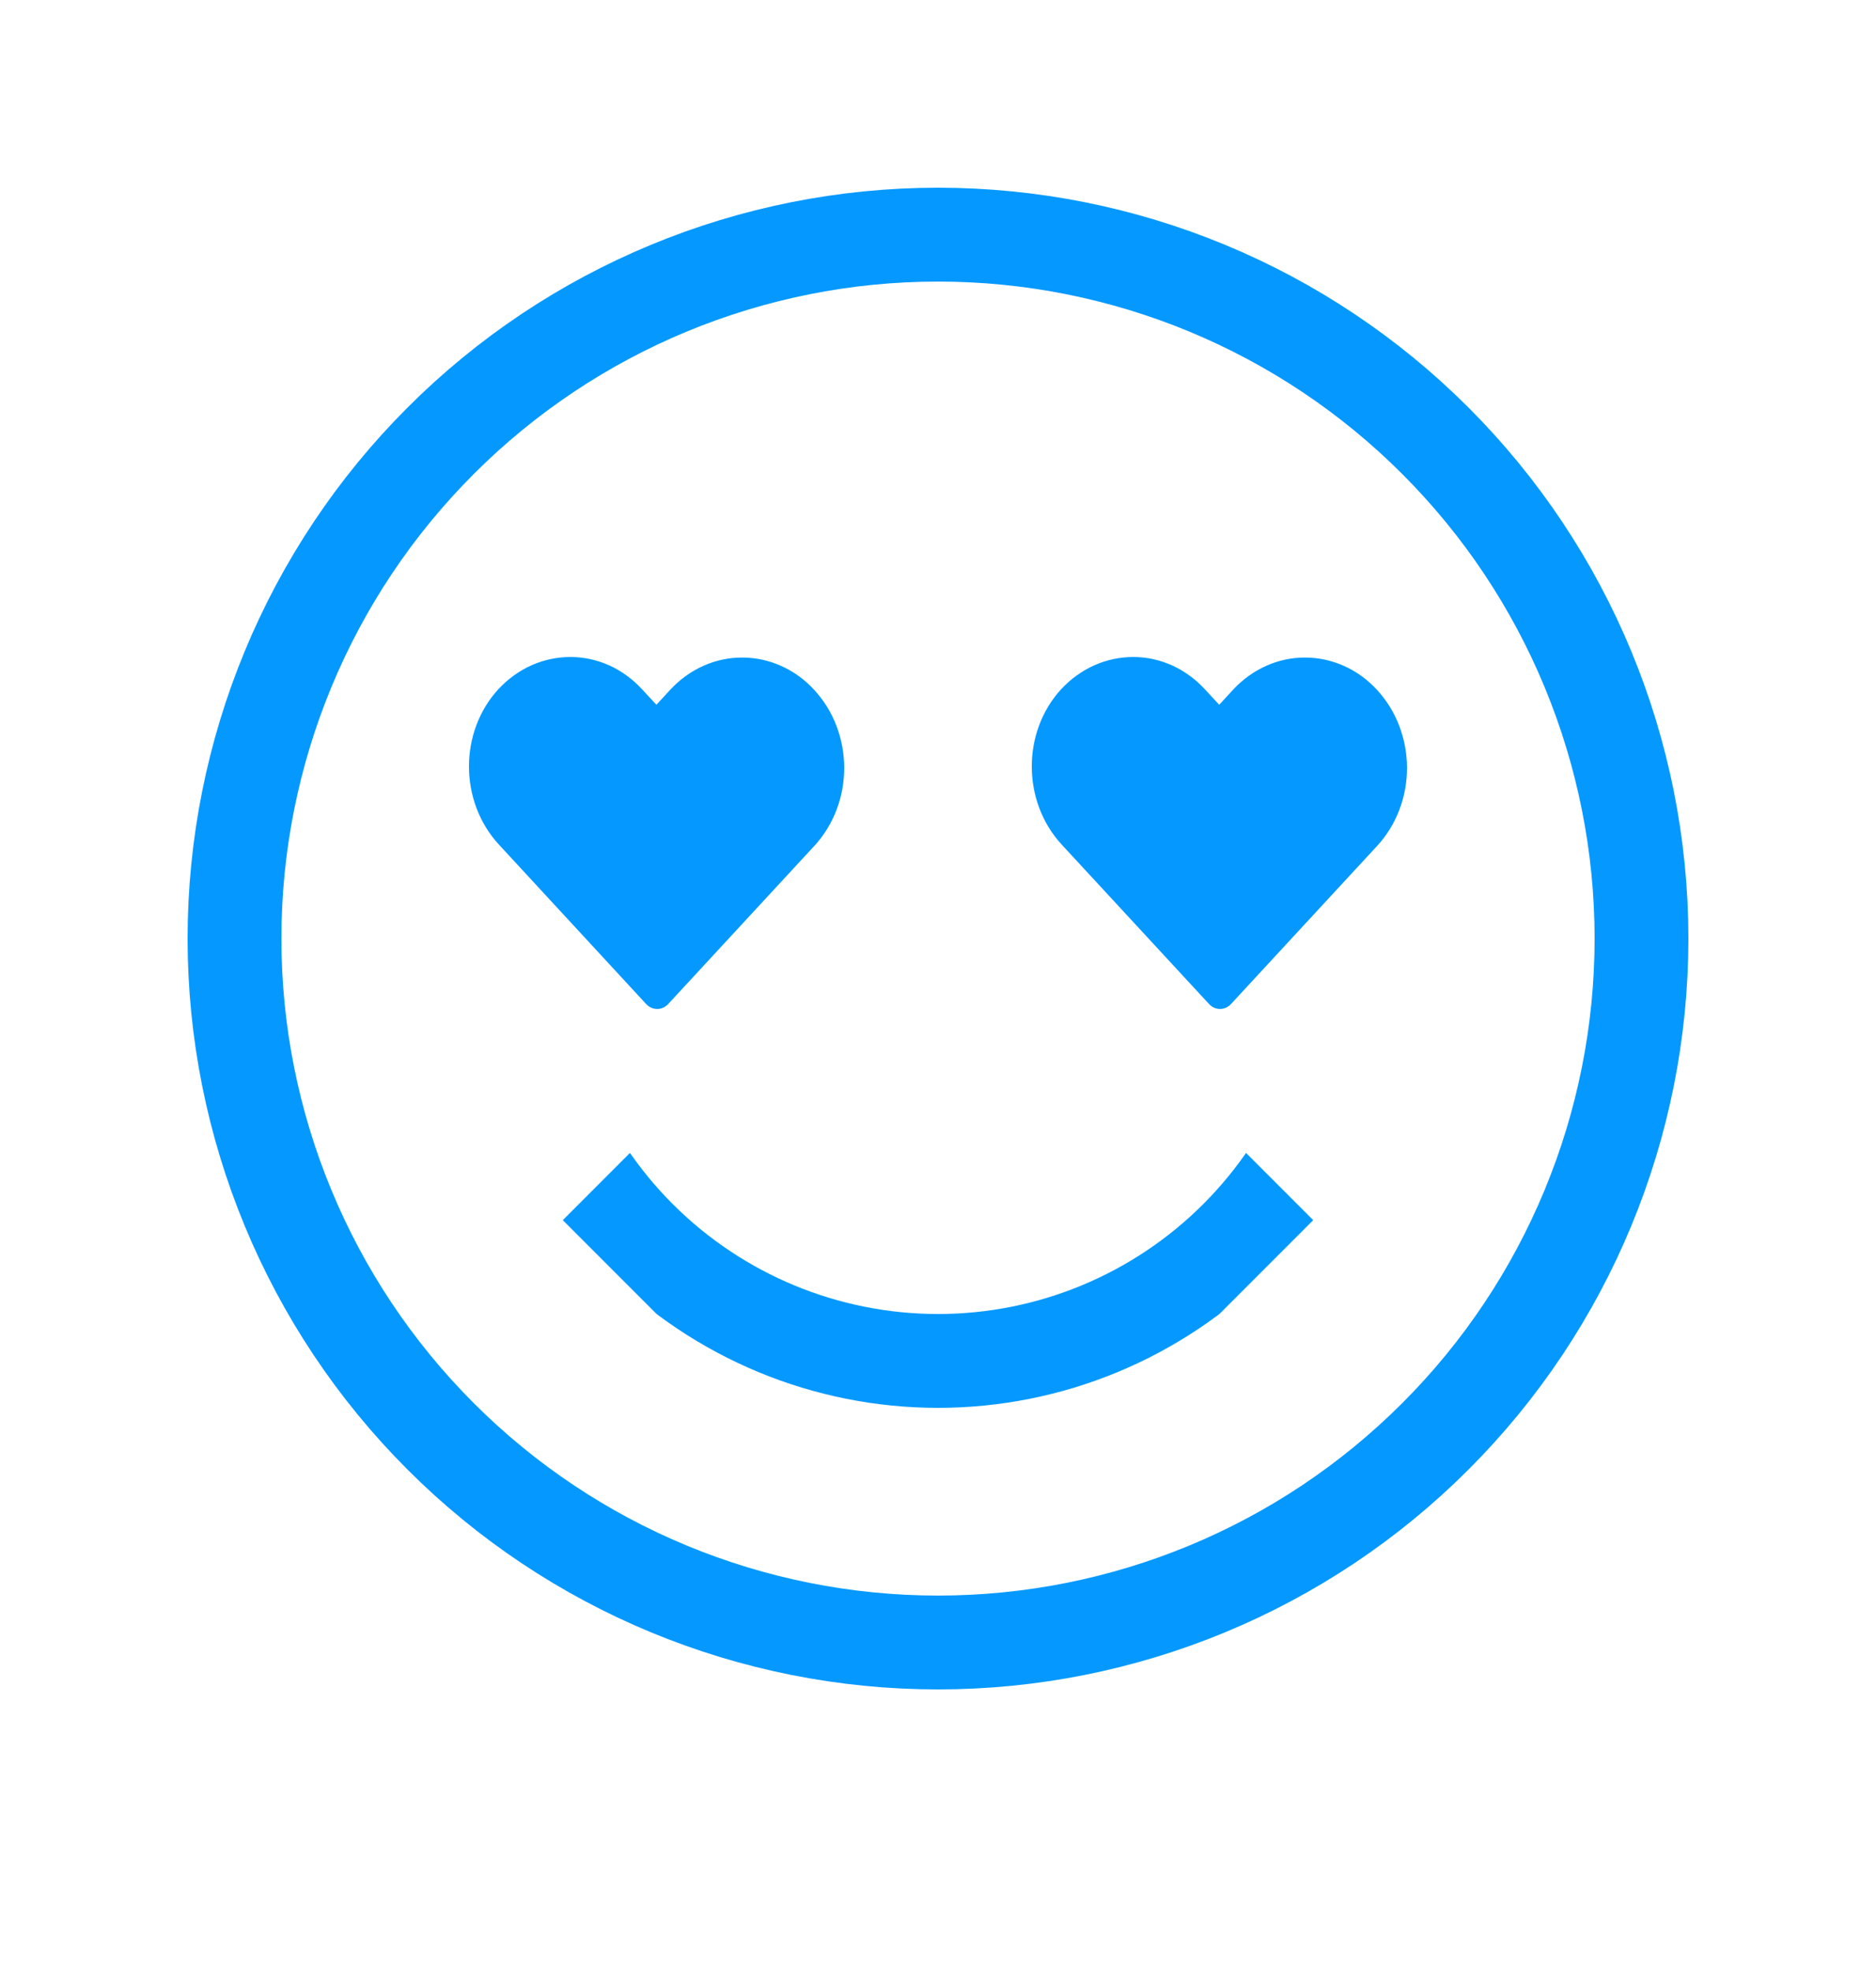
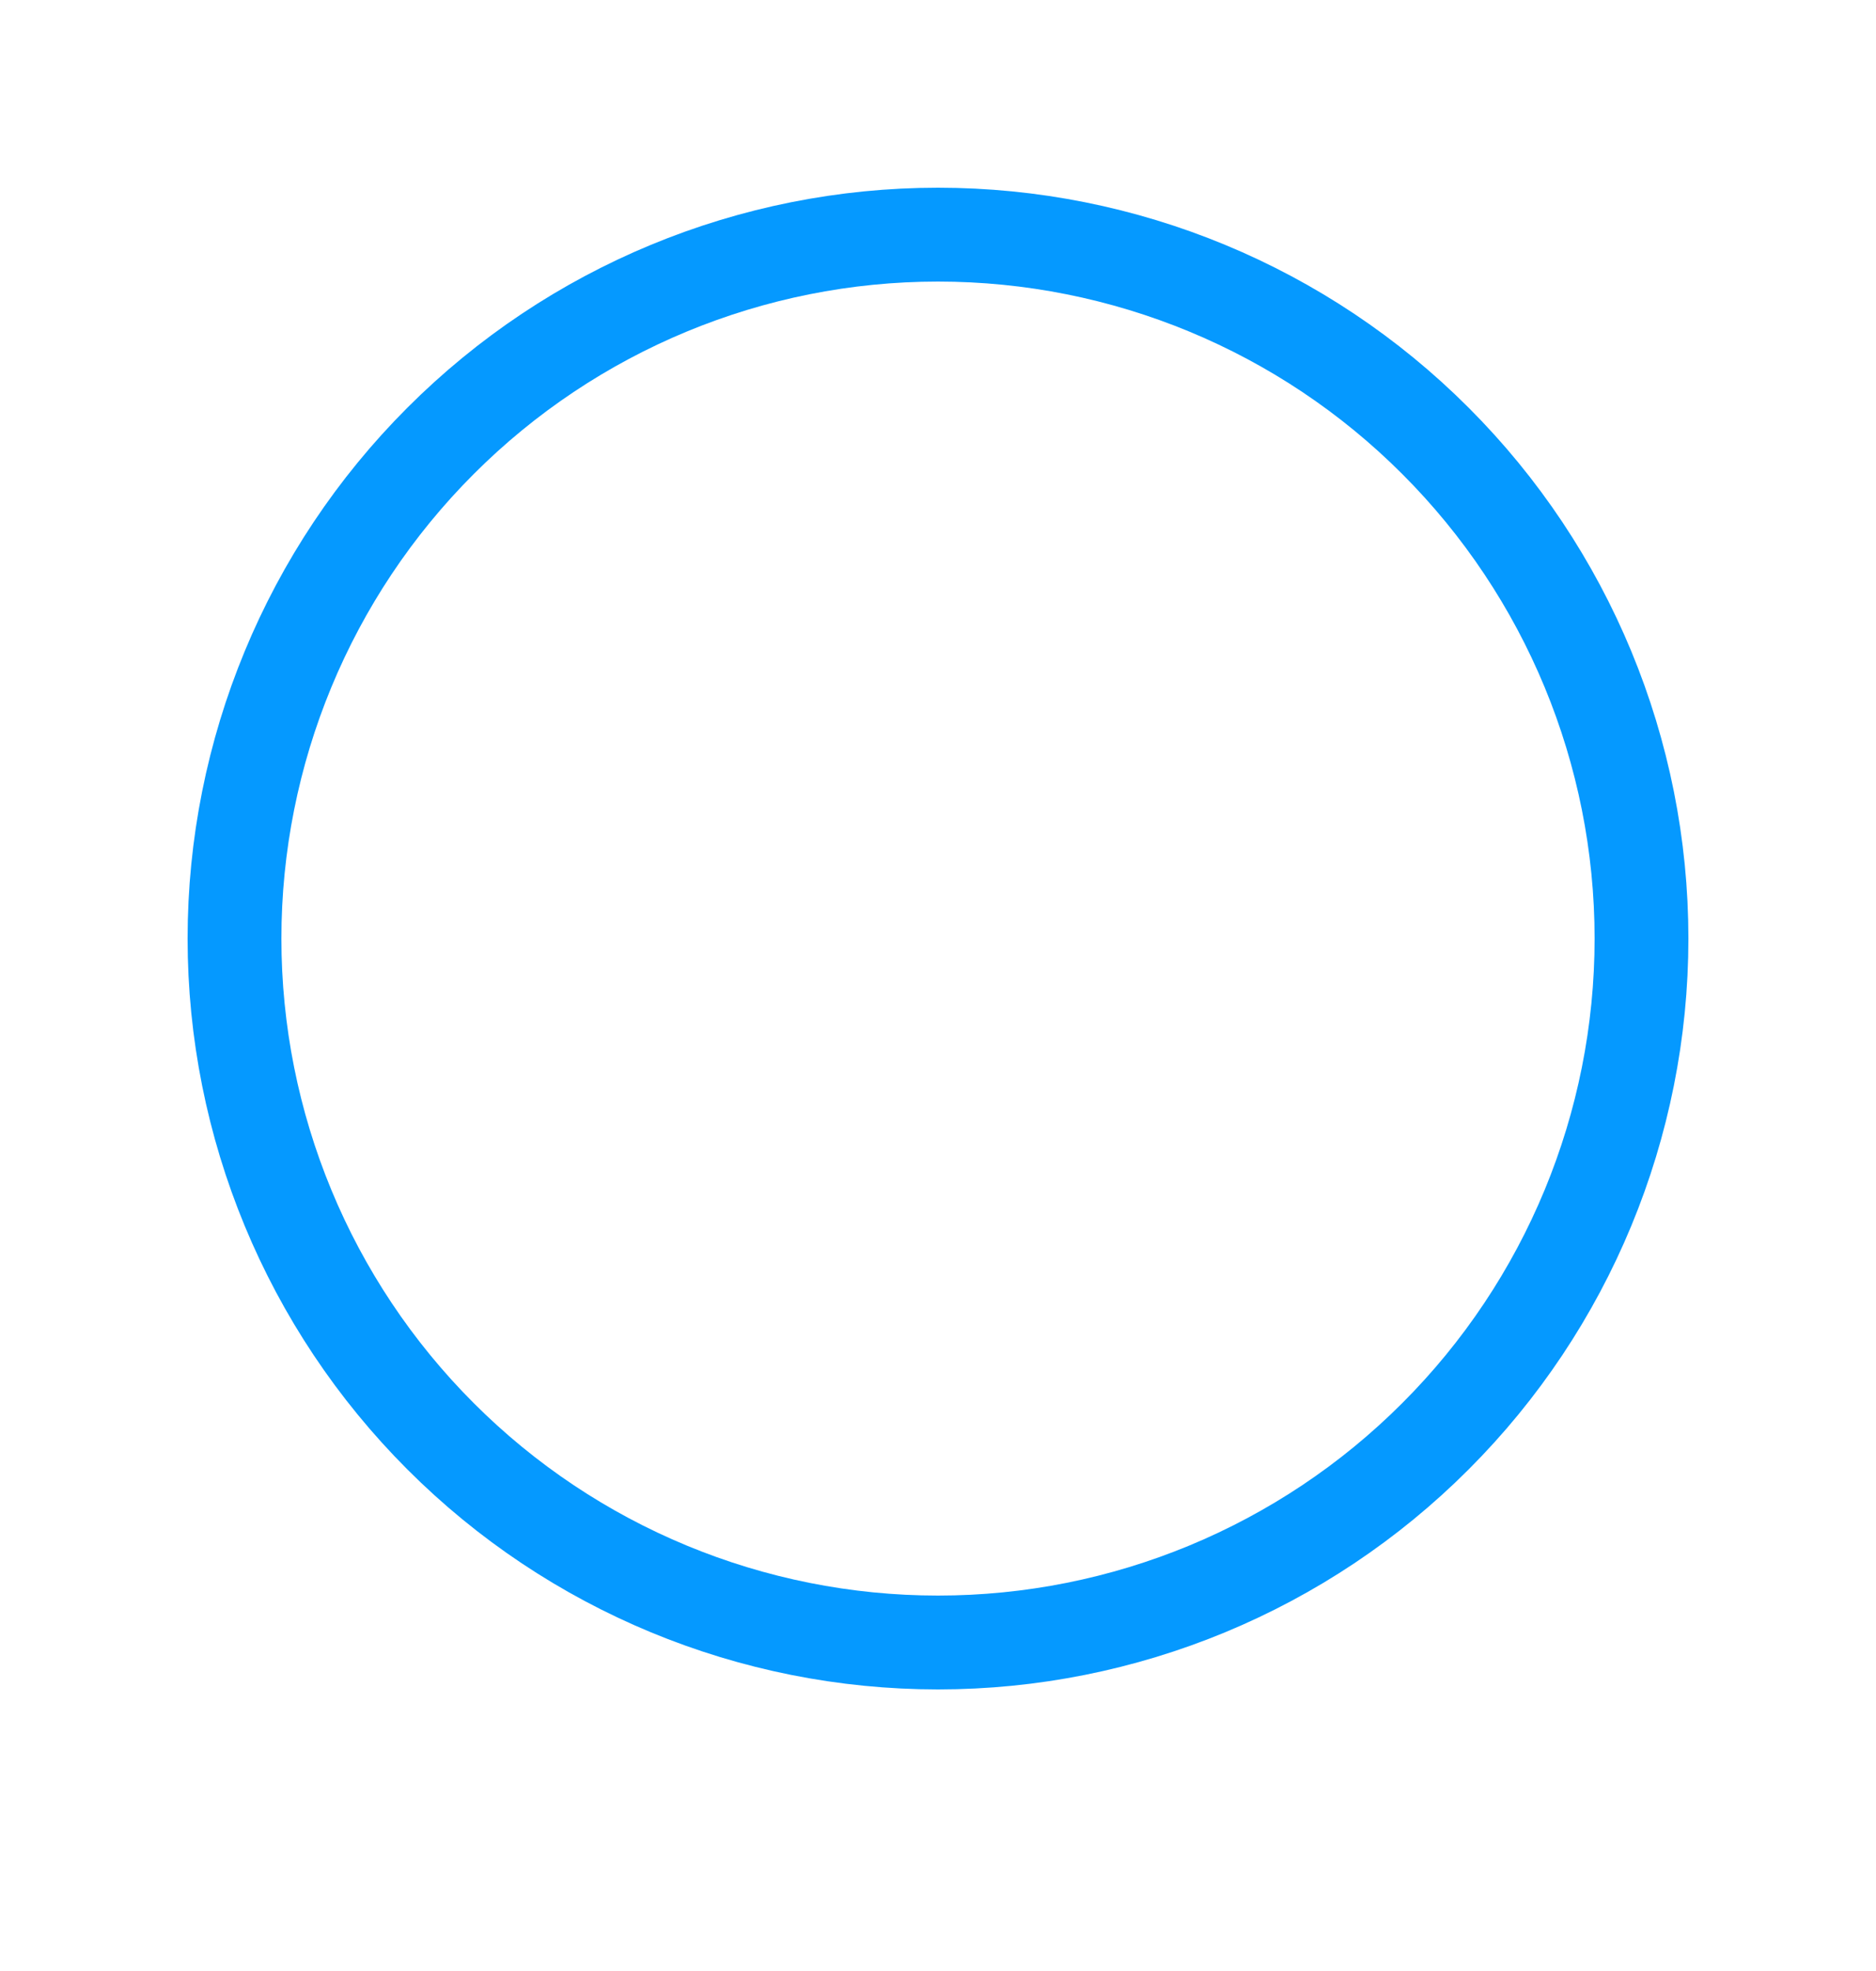
<svg xmlns="http://www.w3.org/2000/svg" width="20" height="21" viewBox="0 0 20 21" fill="none">
  <path d="M17.5 10C17.5 11.989 16.71 13.897 15.303 15.303C13.897 16.71 11.989 17.5 10 17.5C8.011 17.5 6.103 16.71 4.697 15.303C3.29 13.897 2.5 11.989 2.5 10C2.5 8.011 3.29 6.103 4.697 4.697C6.103 3.29 8.011 2.5 10 2.5C11.989 2.5 13.897 3.29 15.303 4.697C16.71 6.103 17.5 8.011 17.5 10Z" stroke="#0599FF" />
-   <path d="M8.685 9.009L7.124 10.697C7.059 10.768 6.953 10.768 6.888 10.697L5.319 8.999C4.895 8.54 4.893 7.798 5.315 7.341C5.416 7.233 5.535 7.147 5.667 7.088C5.798 7.03 5.939 7 6.082 7C6.224 7 6.366 7.031 6.497 7.09C6.628 7.15 6.747 7.237 6.847 7.346L6.998 7.509L7.147 7.347C7.248 7.239 7.367 7.153 7.499 7.094C7.631 7.035 7.772 7.005 7.915 7.006C8.058 7.006 8.199 7.037 8.33 7.096C8.462 7.155 8.581 7.242 8.681 7.351C8.885 7.572 8.999 7.869 9 8.179C9.001 8.489 8.888 8.787 8.685 9.009Z" fill="#0599FF" />
-   <path d="M14.685 9.009L13.124 10.697C13.059 10.768 12.954 10.768 12.889 10.697L11.319 8.999C10.895 8.54 10.893 7.798 11.315 7.341C11.416 7.233 11.535 7.147 11.667 7.088C11.798 7.03 11.939 7 12.082 7C12.225 7 12.366 7.031 12.497 7.09C12.628 7.15 12.747 7.237 12.847 7.346L12.998 7.509L13.147 7.347C13.248 7.239 13.367 7.153 13.499 7.094C13.631 7.035 13.772 7.005 13.915 7.006C14.058 7.006 14.199 7.037 14.33 7.096C14.462 7.155 14.581 7.242 14.681 7.351C14.885 7.572 14.999 7.869 15 8.179C15.001 8.489 14.888 8.787 14.685 9.009Z" fill="#0599FF" />
  <g clip-path="url(#clip0_3530_4)">
-     <path d="M14.5 10C14.5 11.194 14.026 12.338 13.182 13.182C12.338 14.026 11.194 14.5 10 14.5C8.807 14.5 7.662 14.026 6.818 13.182C5.974 12.338 5.5 11.194 5.5 10C5.5 8.807 5.974 7.662 6.818 6.818C7.662 5.974 8.807 5.5 10 5.5C11.194 5.5 12.338 5.974 13.182 6.818C14.026 7.662 14.5 8.807 14.5 10Z" stroke="#0599FF" />
-   </g>
+     </g>
  <defs>
    <clipPath id="clip0_3530_4">
-       <rect width="5.657" height="5.657" fill="white" transform="translate(10 9) rotate(45)" />
-     </clipPath>
+       </clipPath>
  </defs>
</svg>